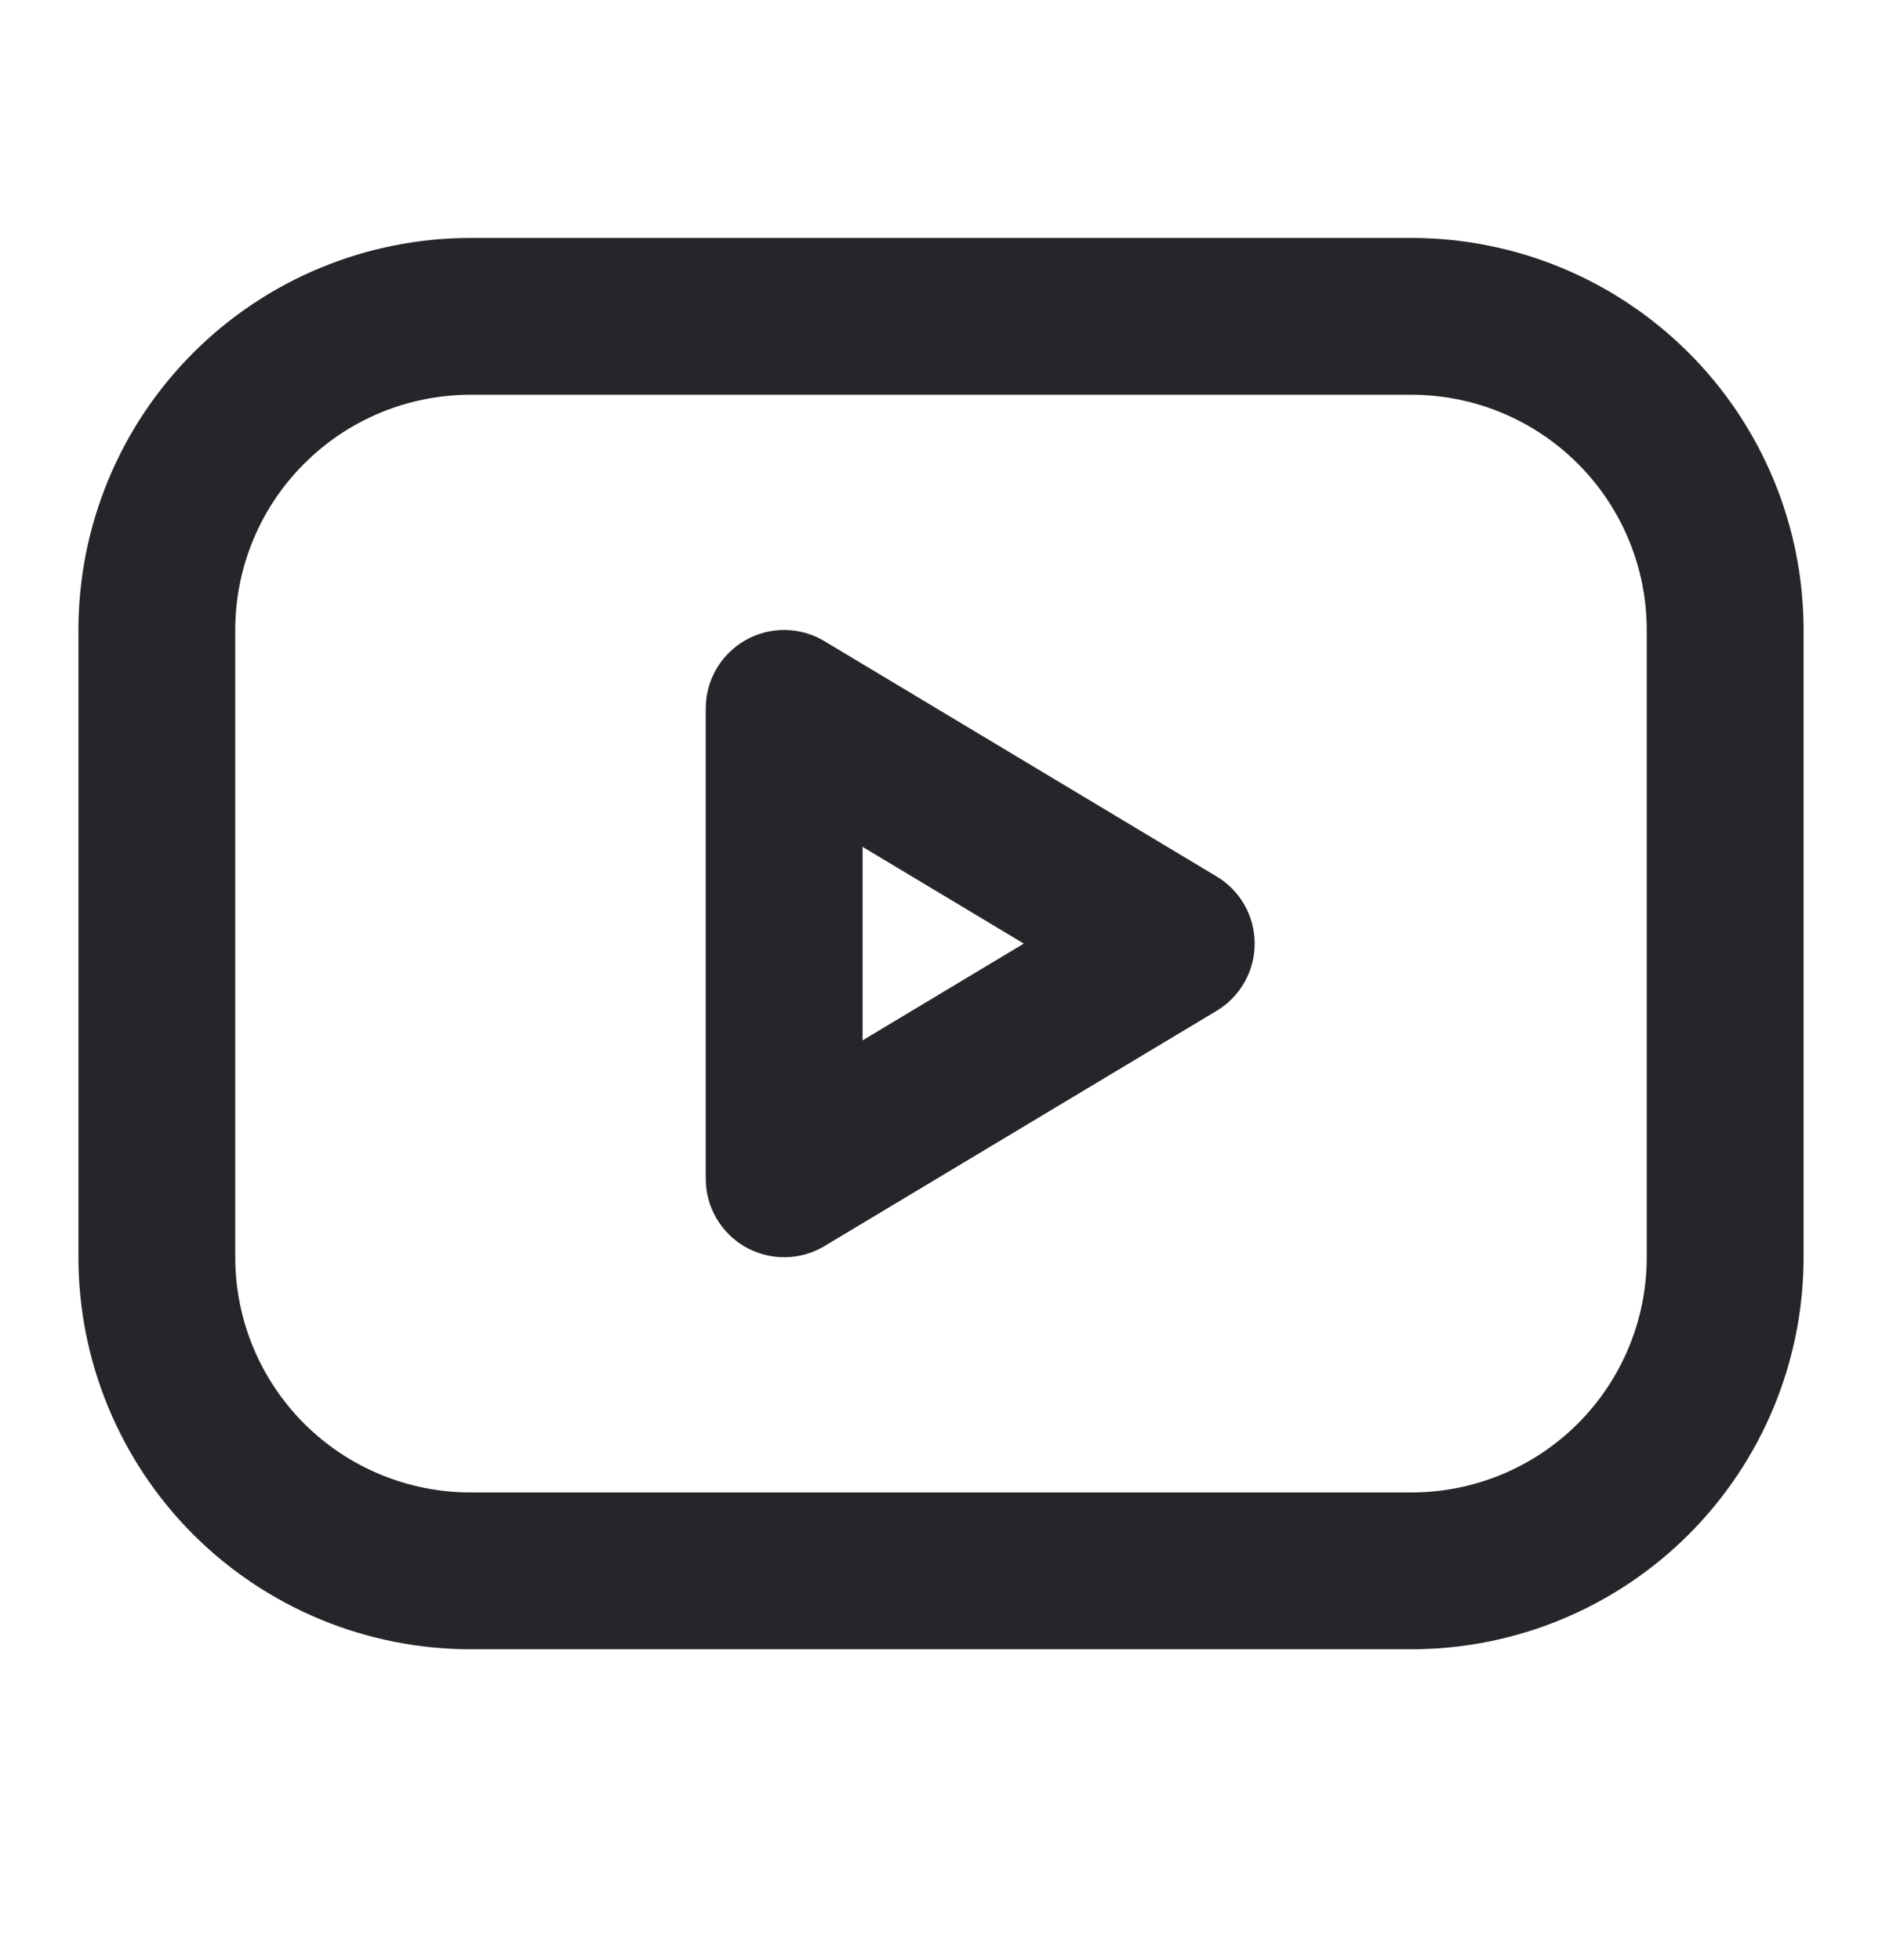
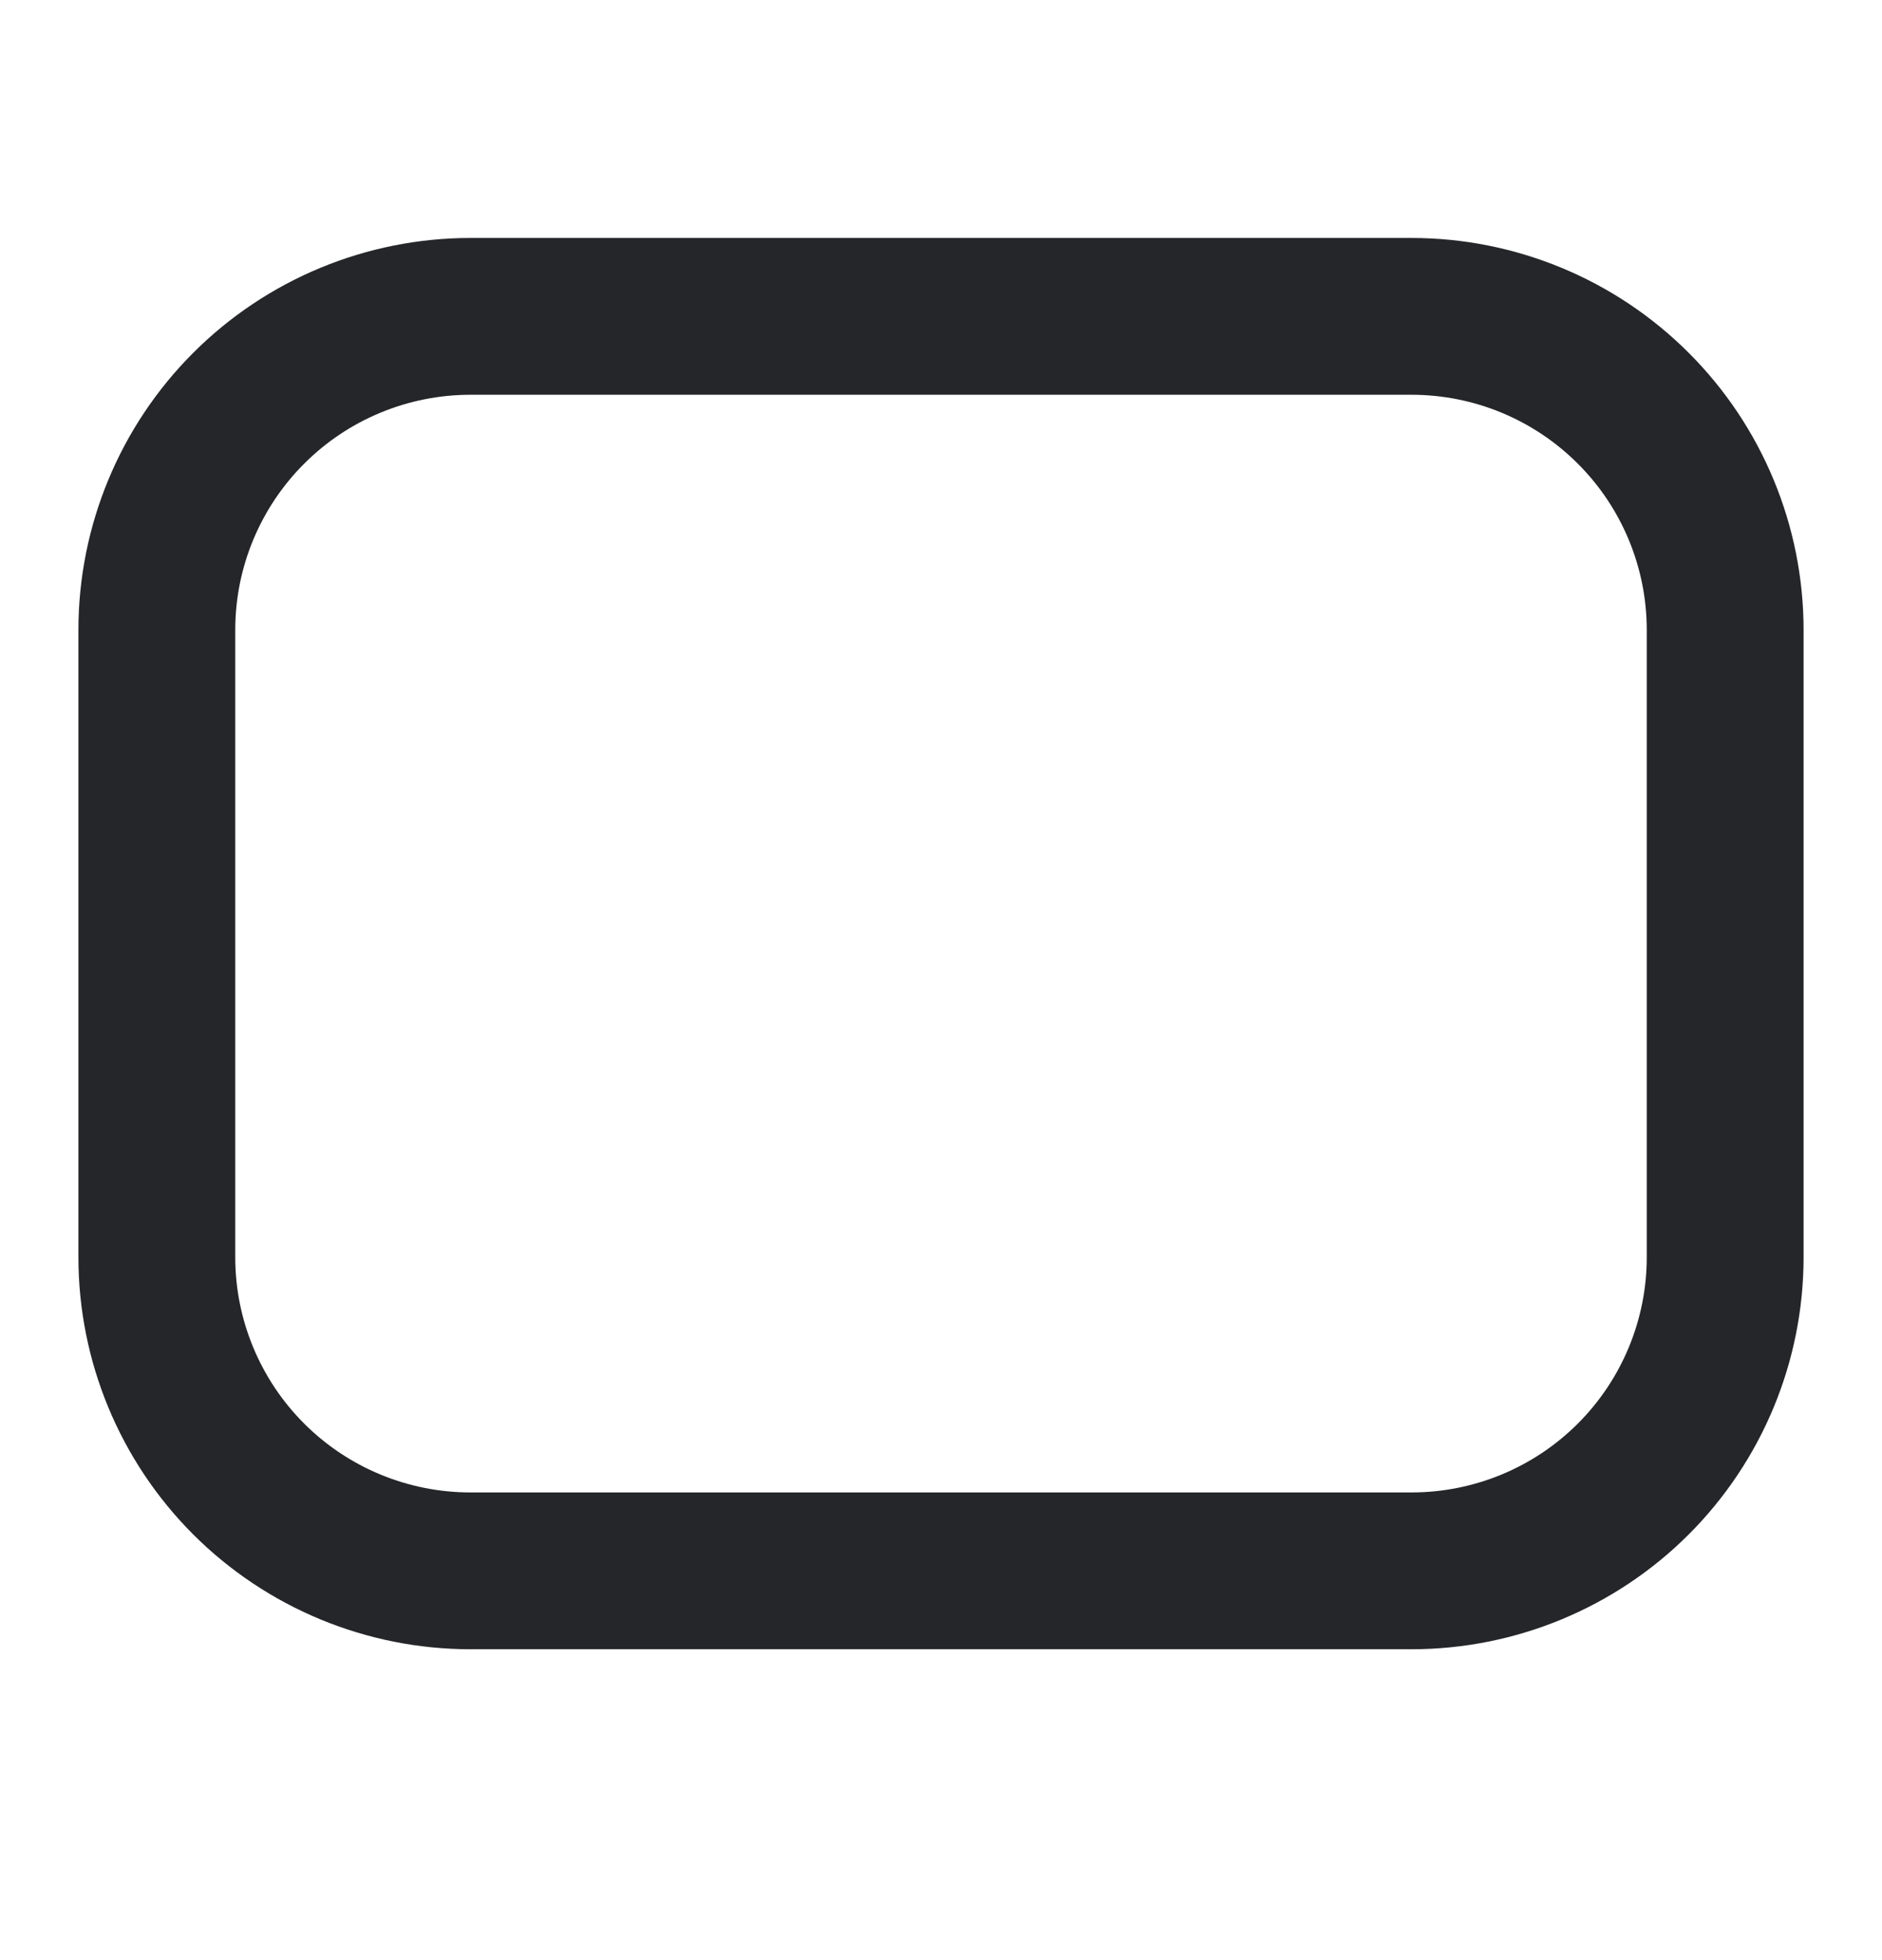
<svg xmlns="http://www.w3.org/2000/svg" width="24" height="25" viewBox="0 0 24 25" fill="none">
  <g id="YouTube">
    <g id="Vector">
      <path fill-rule="evenodd" clip-rule="evenodd" d="M6 5.035C5.204 5.035 4.441 5.351 3.879 5.914C3.316 6.476 3 7.24 3 8.035V16.035C3 16.831 3.316 17.594 3.879 18.157C4.441 18.719 5.204 19.035 6 19.035H18C18.796 19.035 19.559 18.719 20.121 18.157C20.684 17.594 21 16.831 21 16.035V8.035C21 7.24 20.684 6.476 20.121 5.914C19.559 5.351 18.796 5.035 18 5.035H6ZM2.464 4.5C3.402 3.562 4.674 3.035 6 3.035H18C19.326 3.035 20.598 3.562 21.535 4.5C22.473 5.437 23 6.709 23 8.035V16.035C23 17.361 22.473 18.633 21.535 19.571C20.598 20.508 19.326 21.035 18 21.035H6C4.674 21.035 3.402 20.508 2.464 19.571C1.527 18.633 1 17.361 1 16.035V8.035C1 6.709 1.527 5.437 2.464 4.5Z" fill="#252629" />
-       <path fill-rule="evenodd" clip-rule="evenodd" d="M9.507 8.165C9.821 7.987 10.206 7.992 10.514 8.178L15.514 11.178C15.816 11.358 16 11.684 16 12.035C16 12.386 15.816 12.712 15.514 12.893L10.514 15.893C10.206 16.078 9.821 16.083 9.507 15.905C9.194 15.728 9 15.395 9 15.035V9.035C9 8.675 9.194 8.342 9.507 8.165ZM11 10.801V13.269L13.056 12.035L11 10.801Z" fill="#252629" />
    </g>
  </g>
</svg>